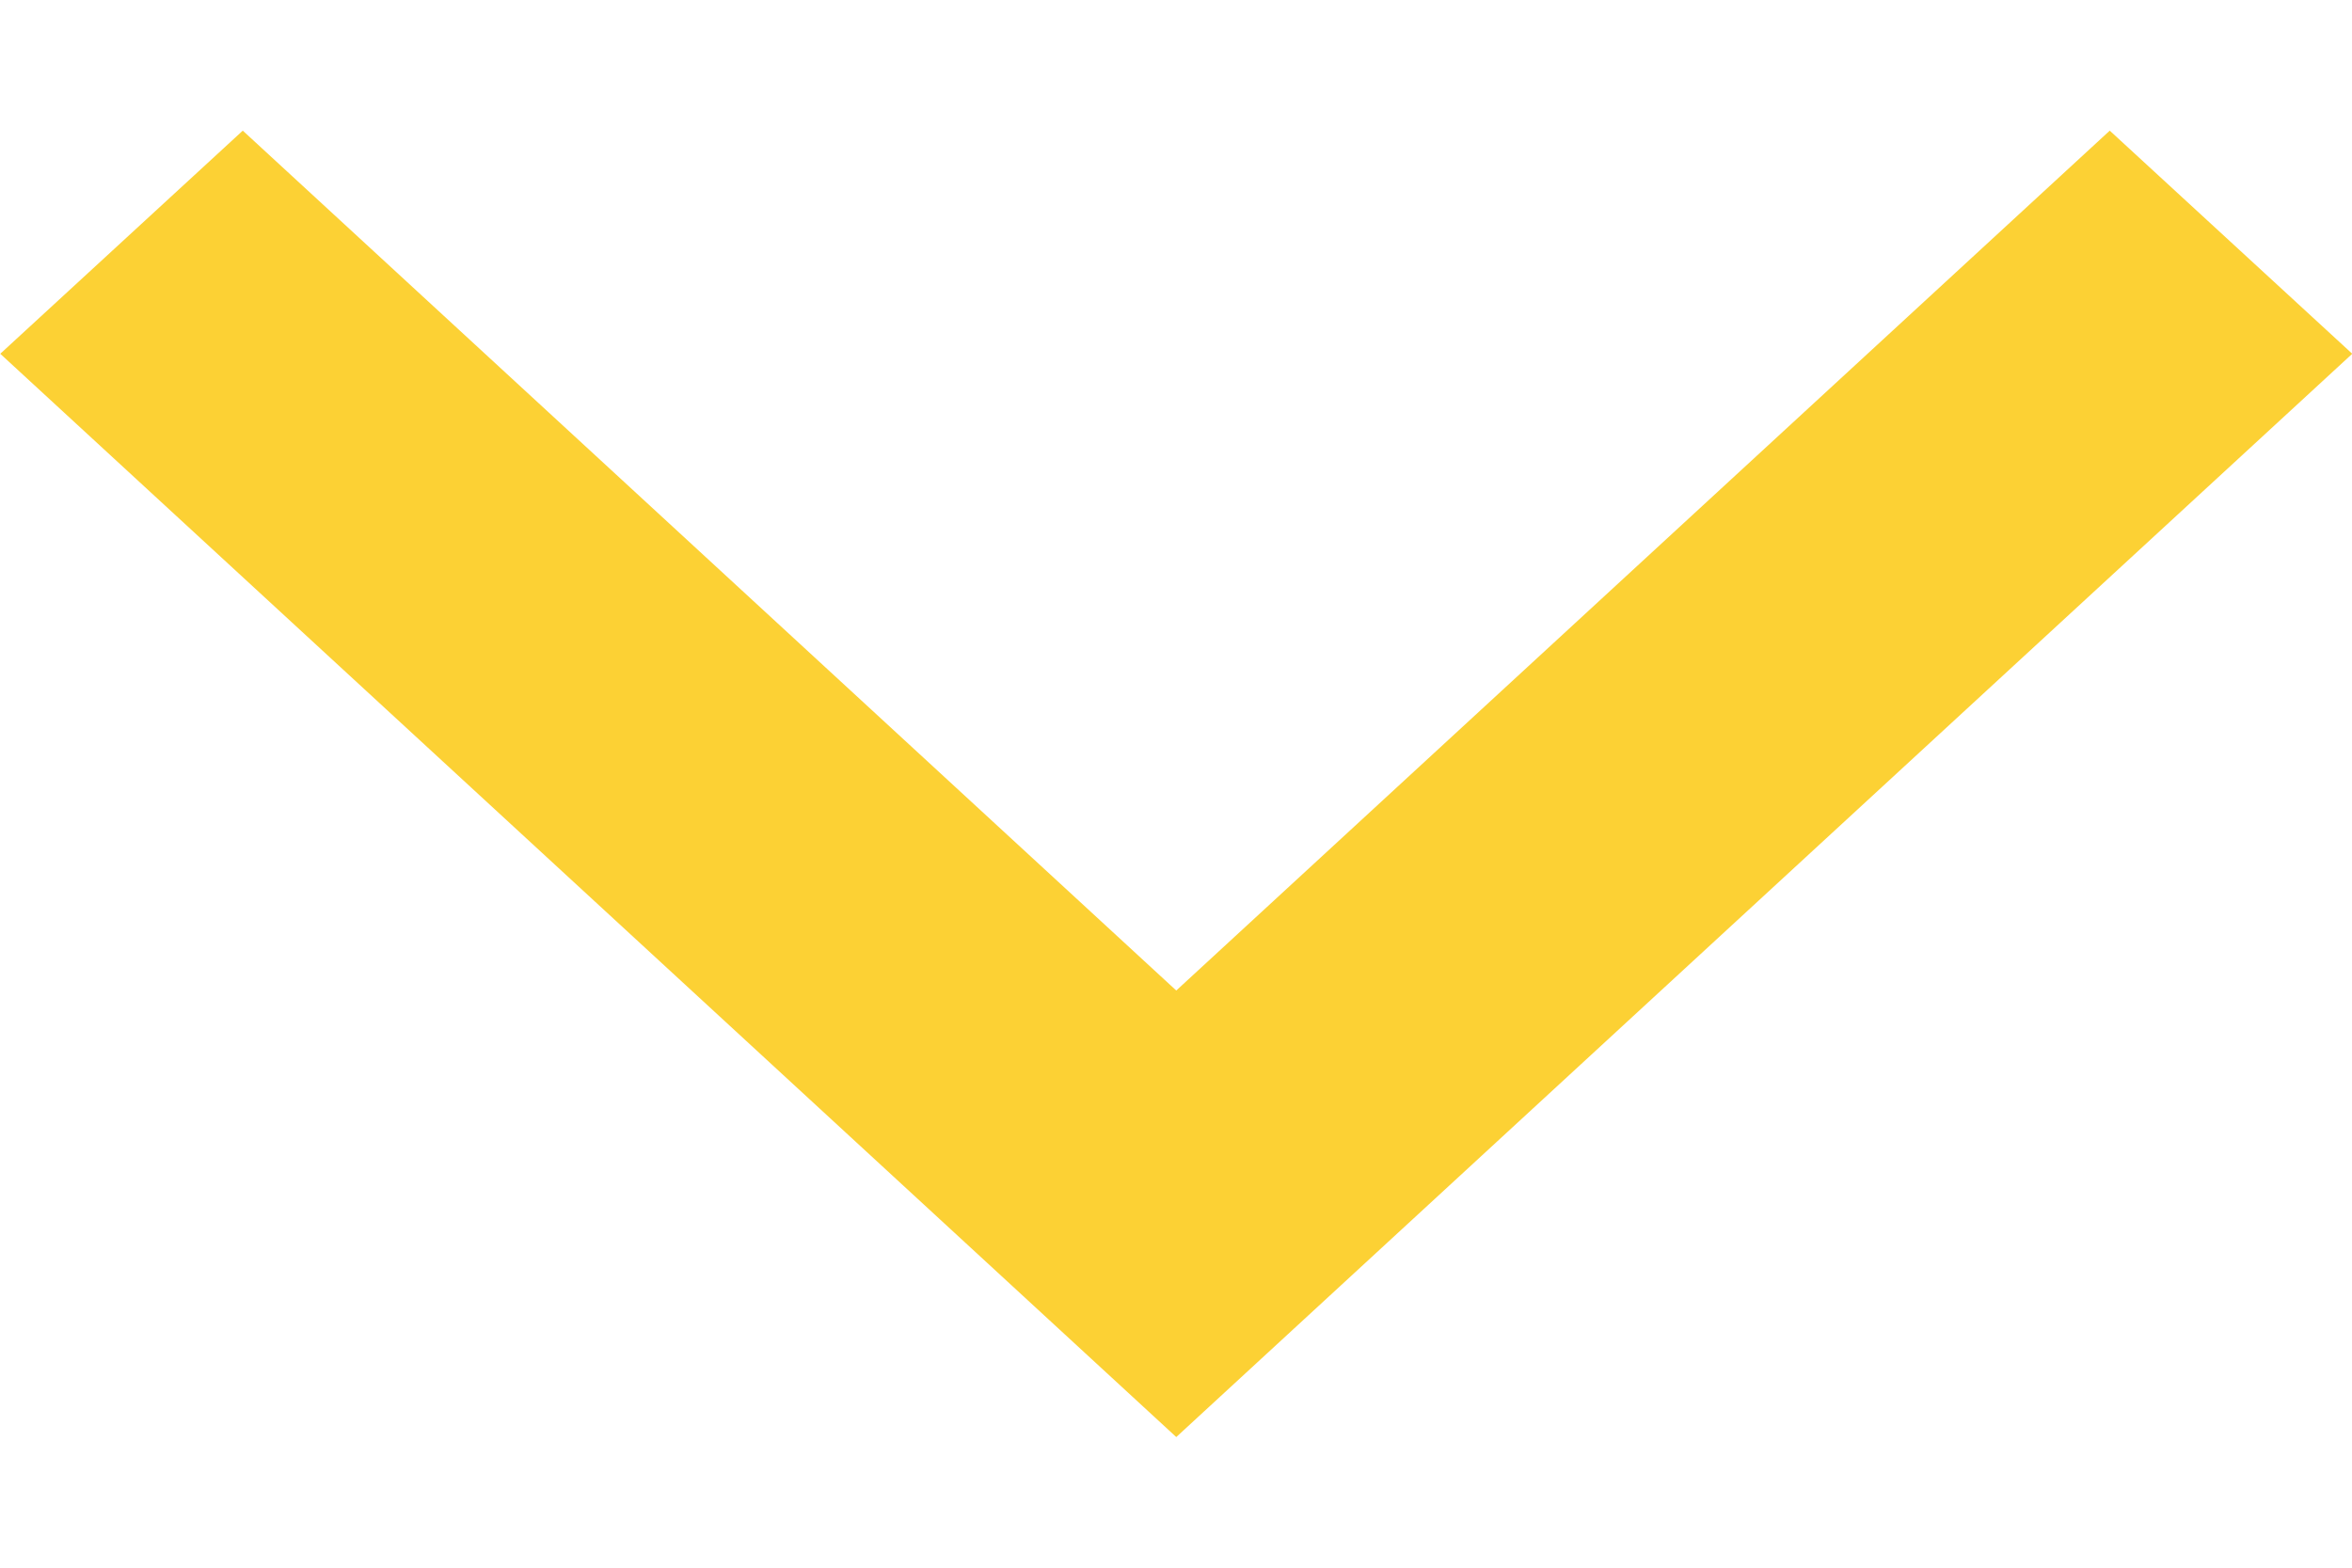
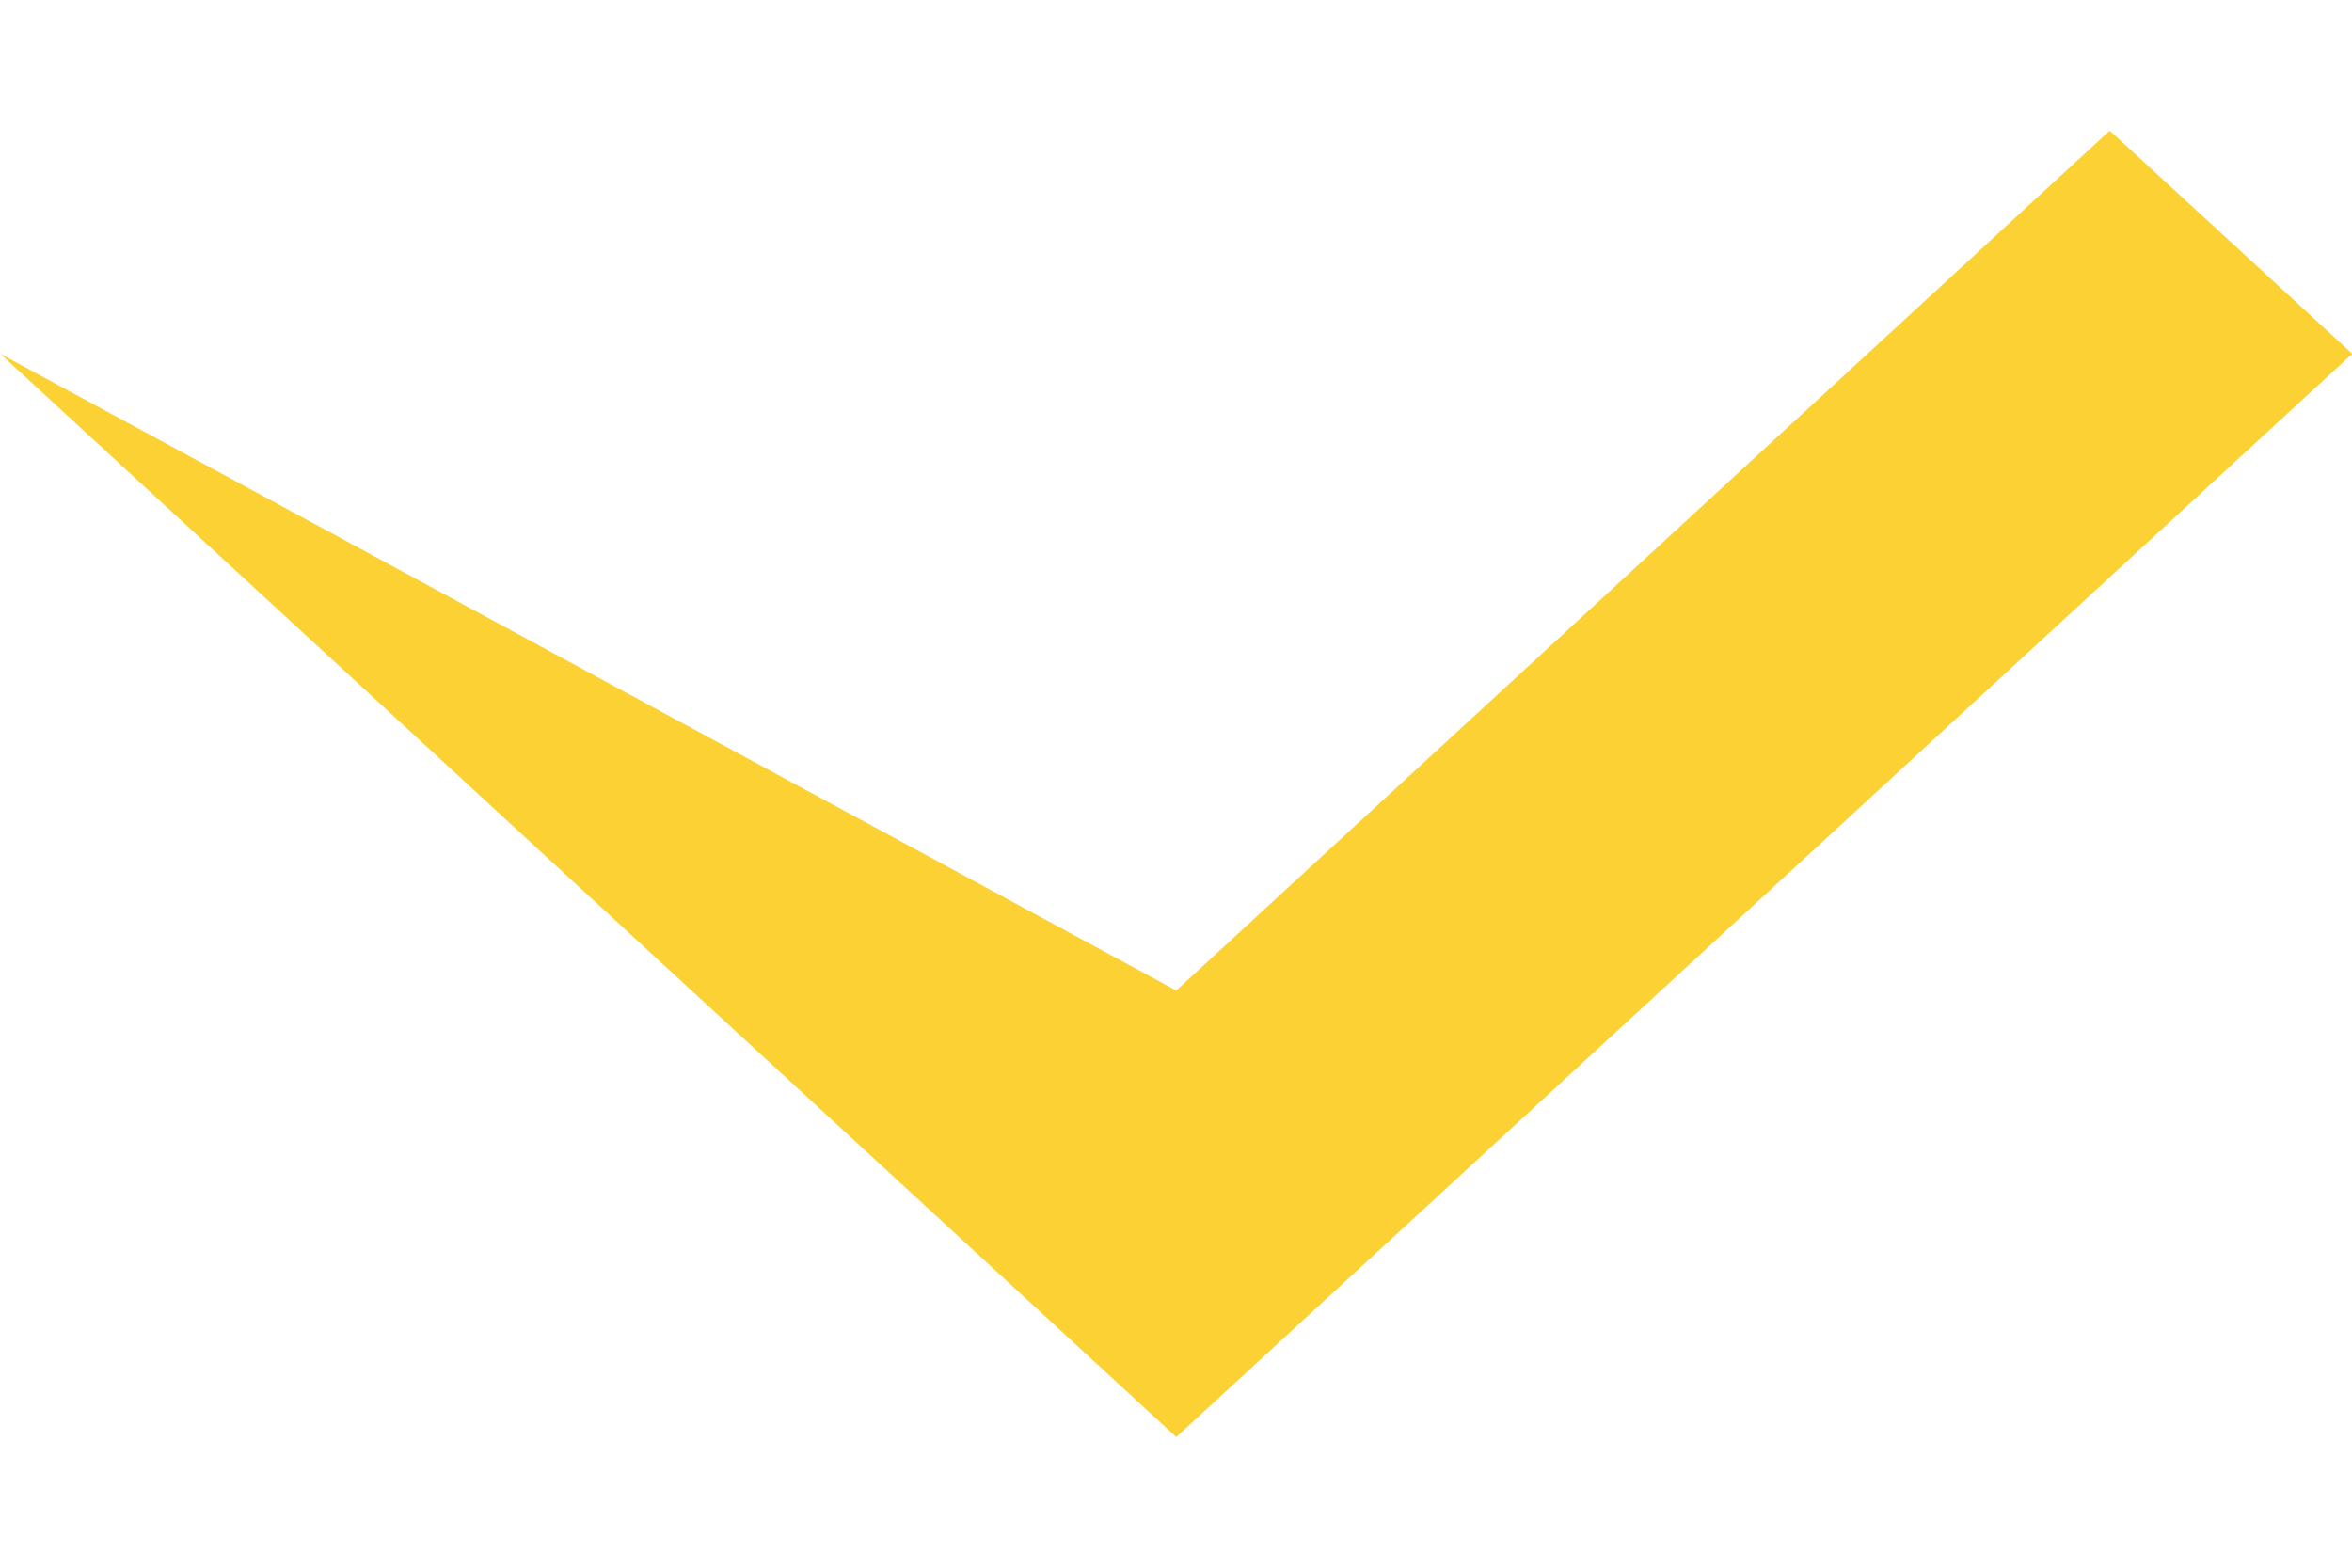
<svg xmlns="http://www.w3.org/2000/svg" width="9" height="6" viewBox="0 0 9 6" fill="none">
-   <path fill-rule="evenodd" clip-rule="evenodd" d="M0.001 1.354L0.929 0.5L4.501 3.791L8.073 0.5L9.001 1.354L4.501 5.5L0.001 1.354Z" fill="#FCD134" />
+   <path fill-rule="evenodd" clip-rule="evenodd" d="M0.001 1.354L4.501 3.791L8.073 0.5L9.001 1.354L4.501 5.5L0.001 1.354Z" fill="#FCD134" />
</svg>